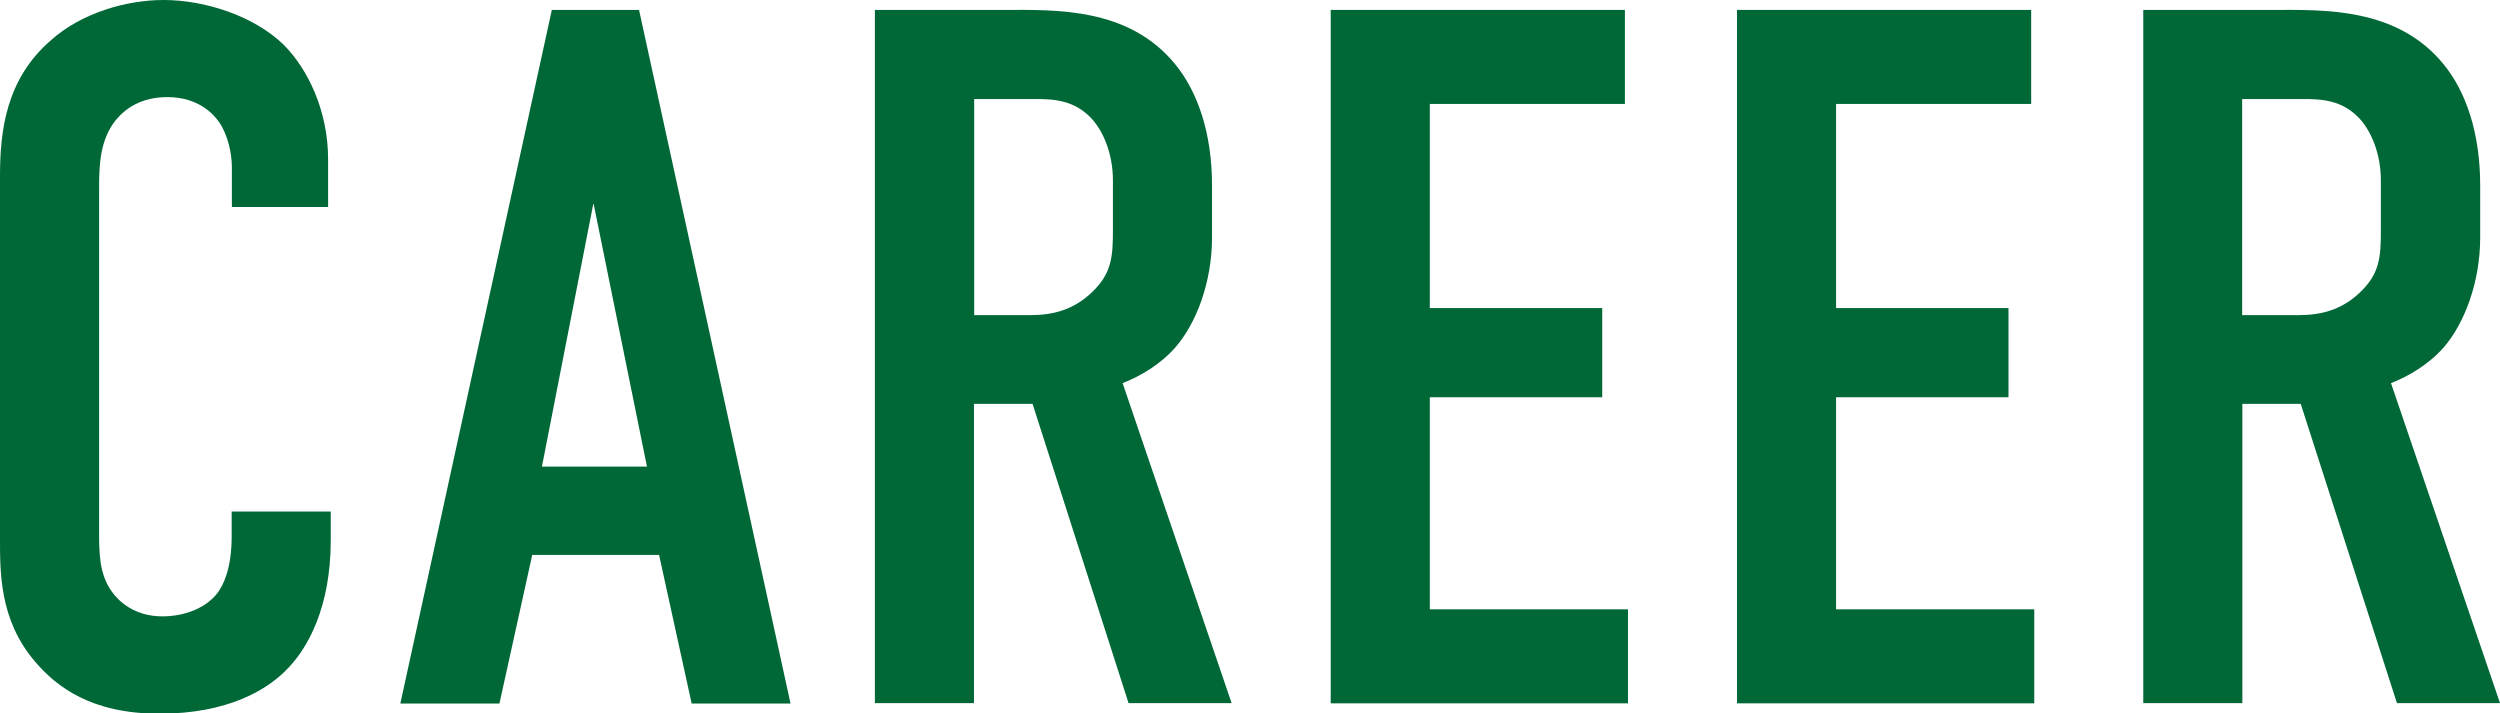
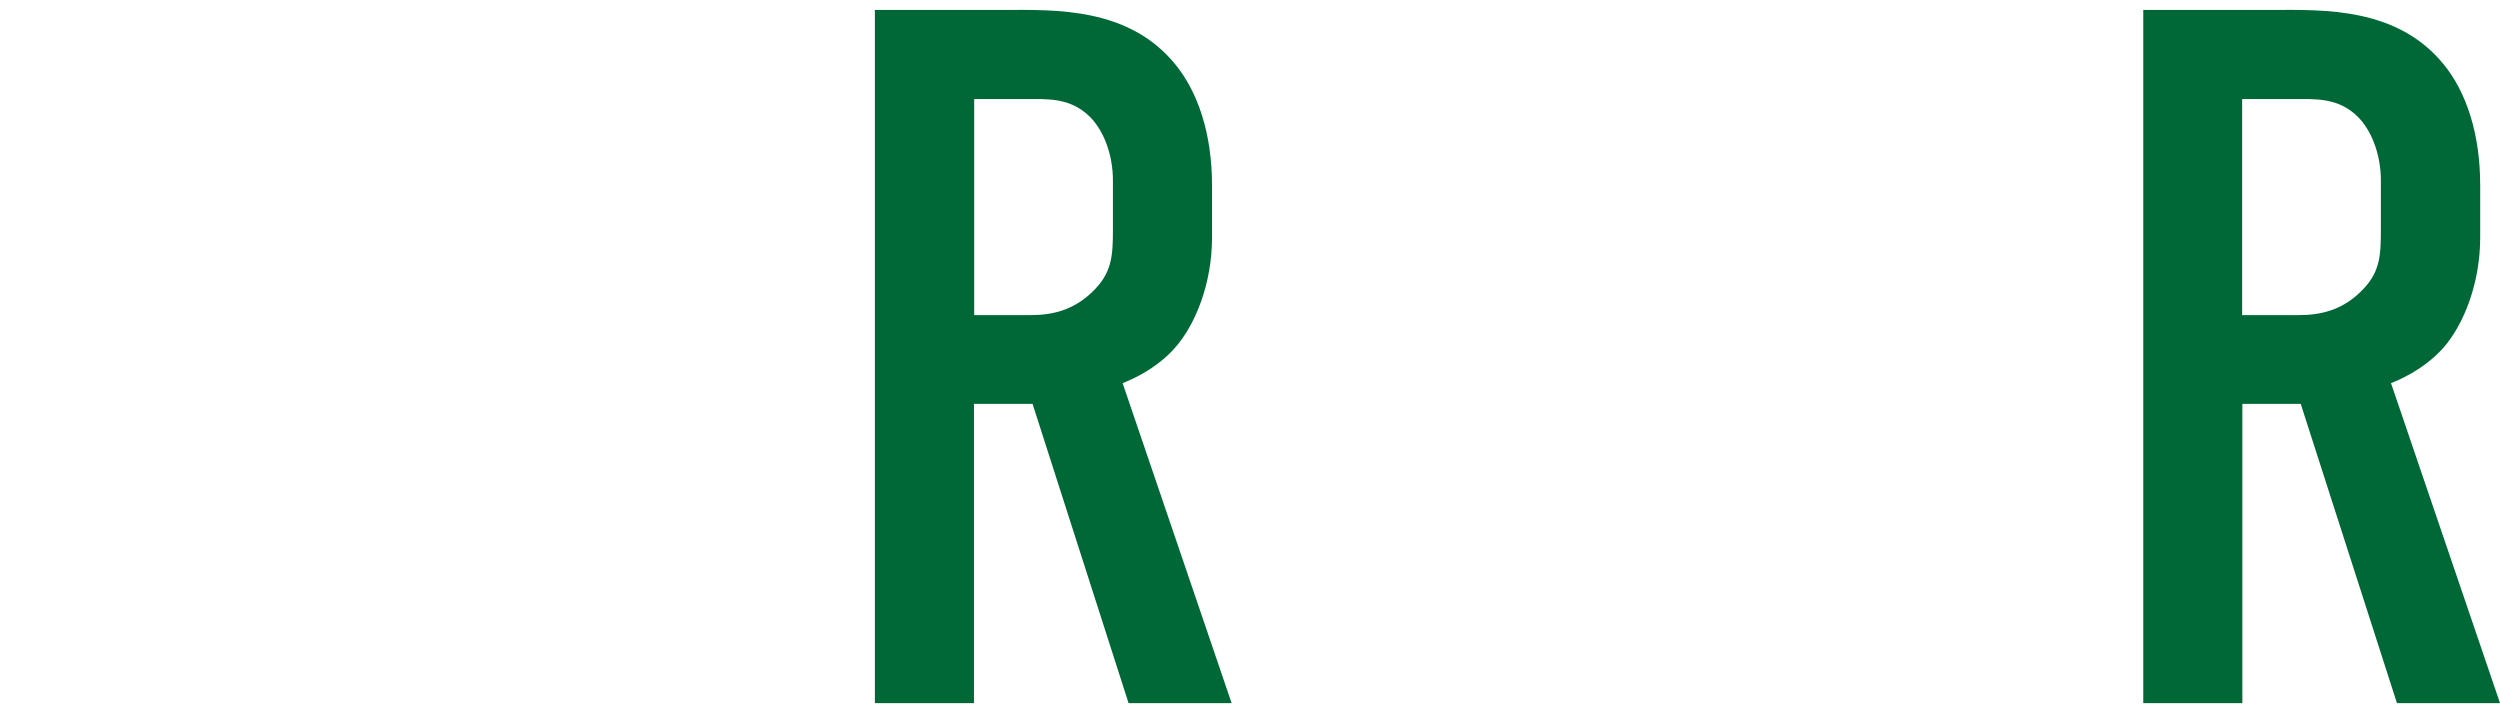
<svg xmlns="http://www.w3.org/2000/svg" id="_レイヤー_2" data-name="レイヤー 2" viewBox="0 0 113.53 32.4">
  <defs>
    <style>
      .cls-1 {
        fill: #006837;
        stroke-width: 0px;
      }
    </style>
  </defs>
  <g id="_レイヤー_1-2" data-name="レイヤー 1">
    <g>
-       <path class="cls-1" d="M10.53,7.6c0-.63-.18-1.48-.59-2.07-.22-.31-.9-1.12-2.34-1.12-1.17,0-1.89.5-2.34,1.04-.72.9-.76,2.03-.76,3.11v15.52c0,1.03,0,1.98.58,2.79.32.45,1.04,1.12,2.29,1.12.99,0,1.98-.36,2.52-1.08.23-.32.63-1.04.63-2.56v-1.12h4.5v1.3c0,3.1-1.08,4.9-1.89,5.76-.95,1.04-2.79,2.12-5.89,2.12s-4.68-1.22-5.67-2.39C-.04,28.12,0,25.96,0,24.34V8.01C0,5.94.27,3.6,2.3,1.84,3.69.58,5.76,0,7.42,0c1.89,0,4.1.72,5.45,2.02,1.12,1.12,2.03,3.02,2.03,5.22v2.16h-4.37v-1.8Z" />
-       <path class="cls-1" d="M31.41,31.95l-1.48-6.75h-5.76l-1.49,6.75h-4.5L25.06.45h3.96l6.88,31.5h-4.5ZM26.95,9.22l-2.34,11.97h4.77l-2.43-11.97Z" />
-       <path class="cls-1" d="M45.63.45c2.29,0,5.62-.13,7.74,2.47,1.03,1.26,1.67,3.15,1.67,5.49v2.38c0,2.03-.72,3.91-1.67,4.99-.67.77-1.58,1.3-2.39,1.62l4.95,14.53h-4.68l-4.36-13.59h-2.66v13.59h-4.5V.45h5.9ZM44.23,14.31h2.57c.99,0,1.93-.22,2.79-1.04.9-.86.95-1.62.95-2.83v-2.25c0-1.22-.45-2.29-1.04-2.88-.9-.9-1.98-.81-2.92-.81h-2.34v9.81Z" />
-       <path class="cls-1" d="M60.43.45h13.36v4.27h-8.86v9.27h7.83v4.05h-7.83v9.63h9v4.27h-13.5V.45Z" />
-       <path class="cls-1" d="M78.88.45h13.36v4.27h-8.86v9.27h7.83v4.05h-7.83v9.63h9v4.27h-13.5V.45Z" />
+       <path class="cls-1" d="M45.63.45c2.29,0,5.62-.13,7.74,2.47,1.03,1.26,1.67,3.15,1.67,5.49v2.38c0,2.03-.72,3.91-1.67,4.99-.67.77-1.58,1.3-2.39,1.62l4.95,14.53h-4.68l-4.36-13.59h-2.66v13.59h-4.5V.45ZM44.23,14.31h2.57c.99,0,1.93-.22,2.79-1.04.9-.86.95-1.62.95-2.83v-2.25c0-1.22-.45-2.29-1.04-2.88-.9-.9-1.98-.81-2.92-.81h-2.34v9.81Z" />
      <path class="cls-1" d="M103.23.45c2.29,0,5.62-.13,7.74,2.47,1.03,1.26,1.66,3.15,1.66,5.49v2.38c0,2.03-.72,3.91-1.66,4.99-.68.77-1.58,1.3-2.39,1.62l4.95,14.53h-4.68l-4.37-13.59h-2.65v13.59h-4.5V.45h5.89ZM101.83,14.31h2.56c.99,0,1.94-.22,2.79-1.04.9-.86.94-1.62.94-2.83v-2.25c0-1.22-.45-2.29-1.04-2.88-.9-.9-1.98-.81-2.92-.81h-2.34v9.81Z" />
    </g>
  </g>
</svg>